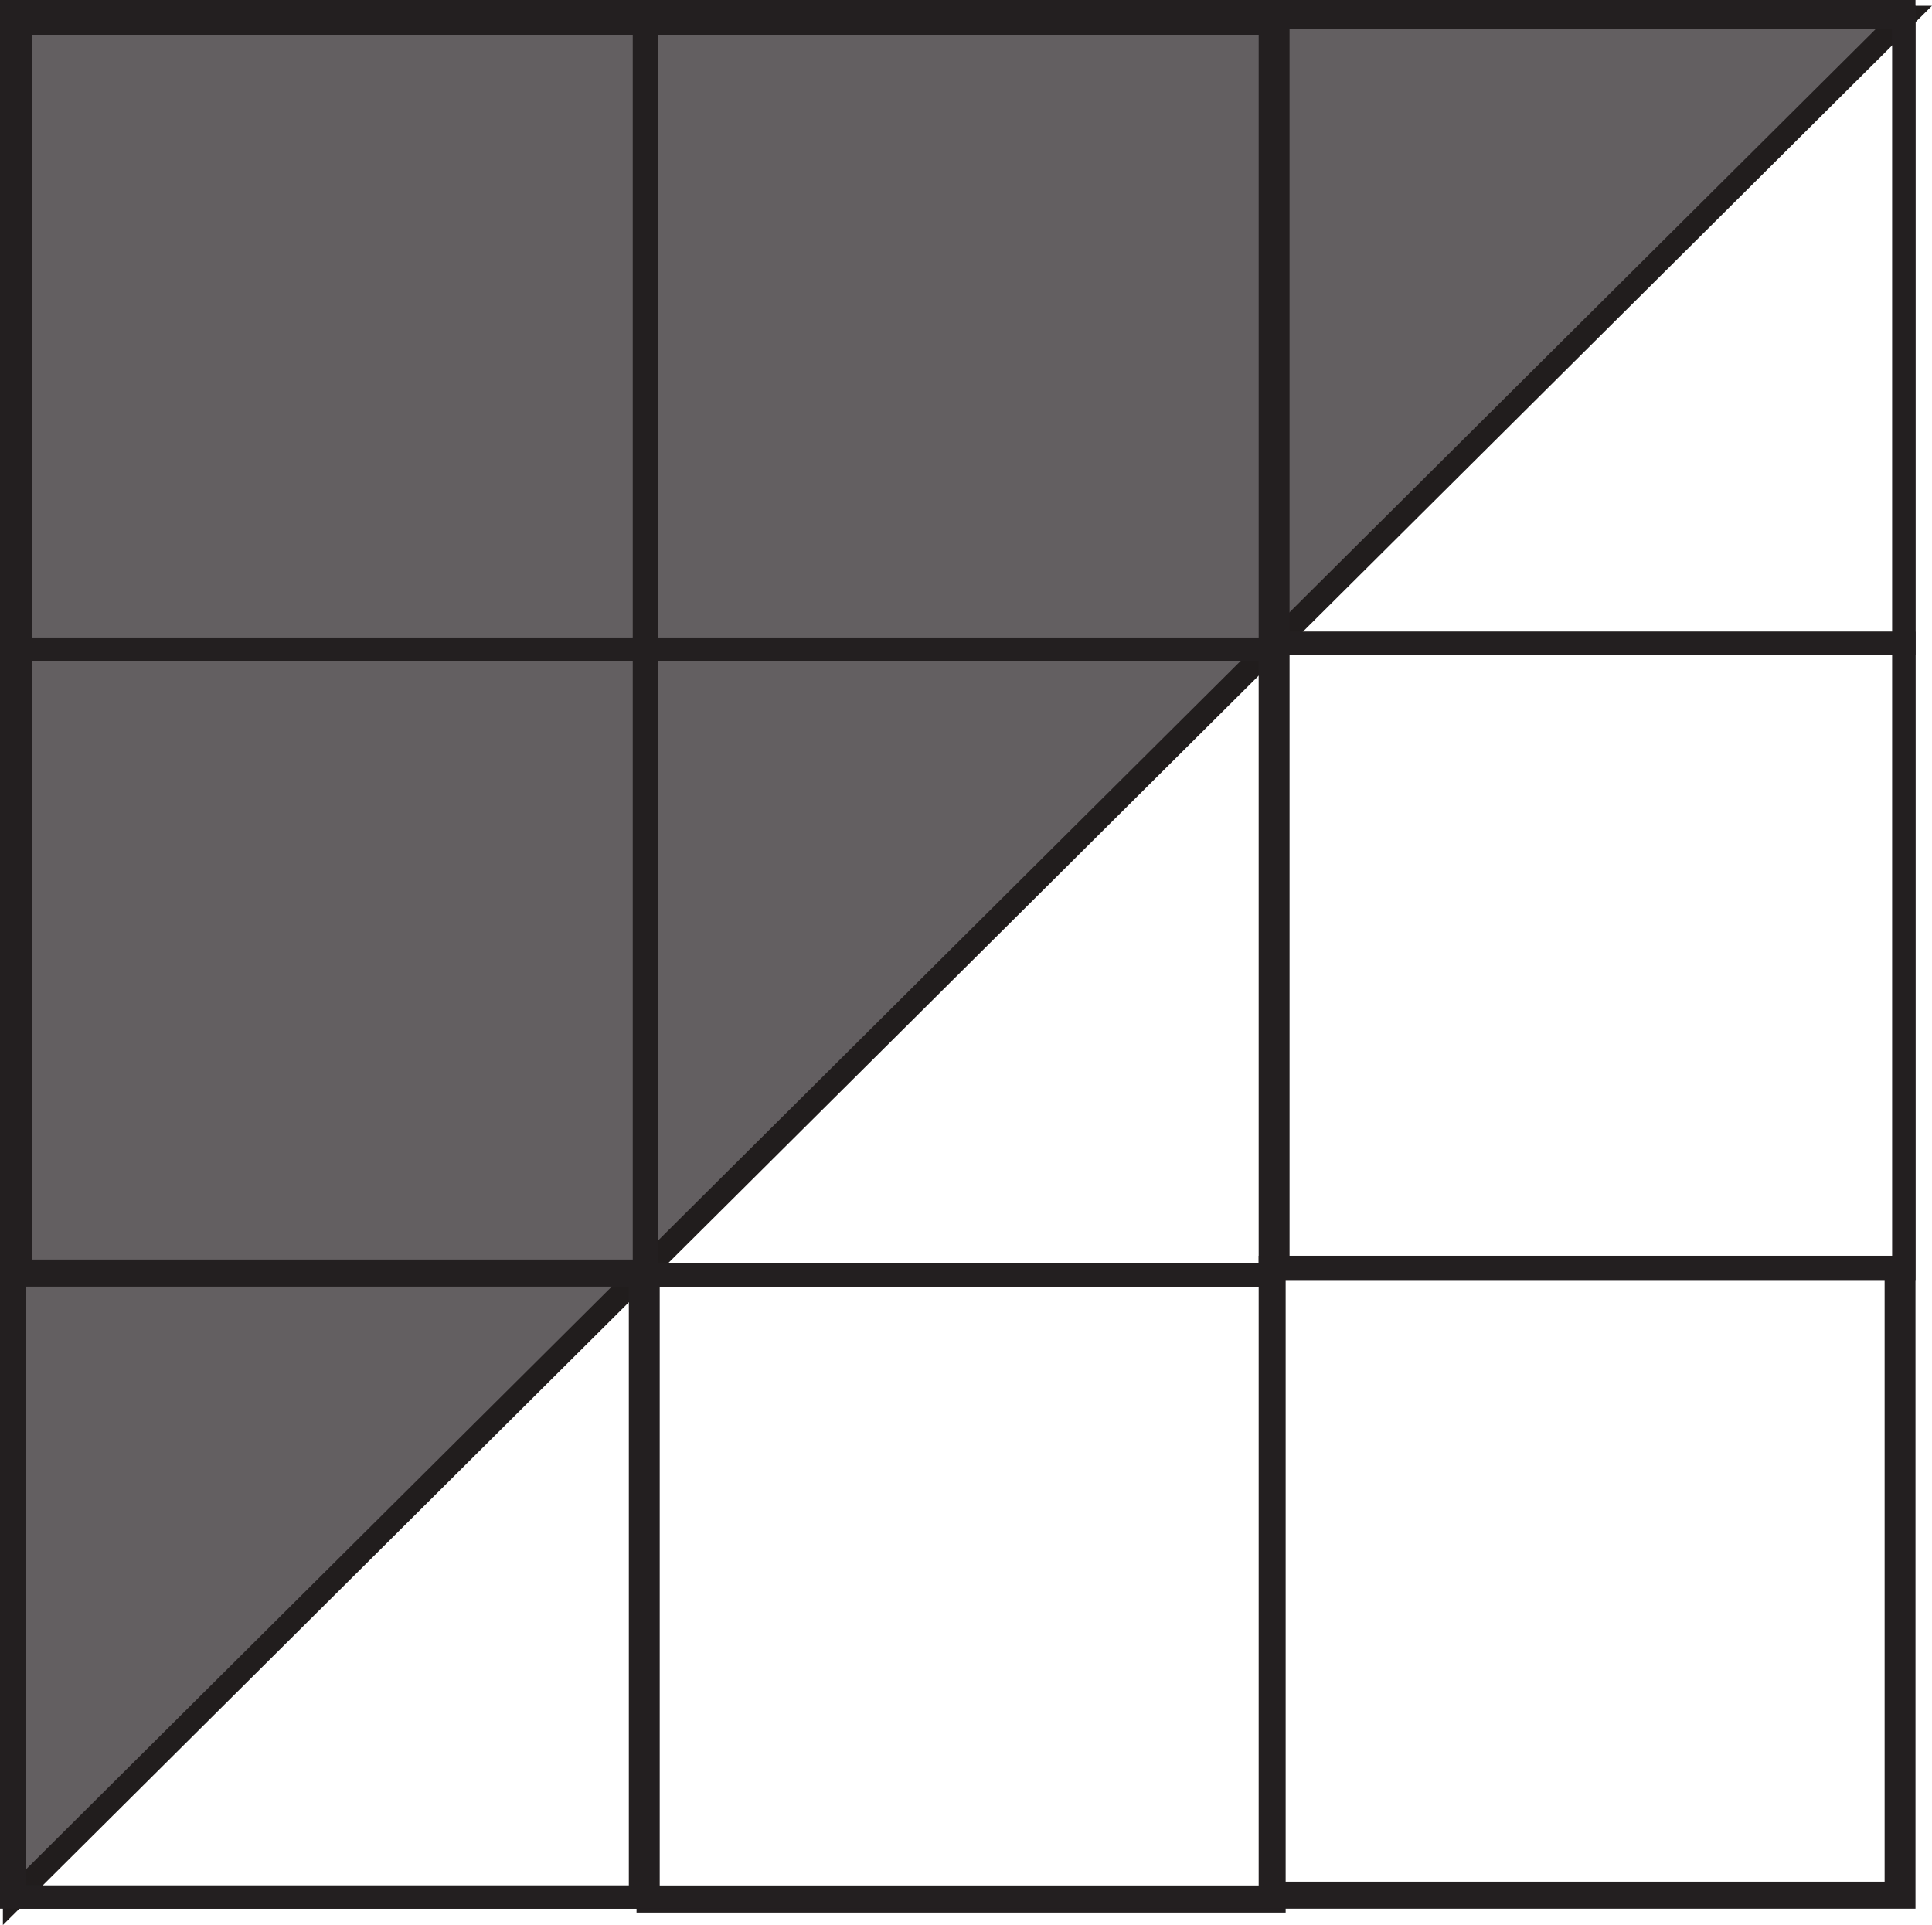
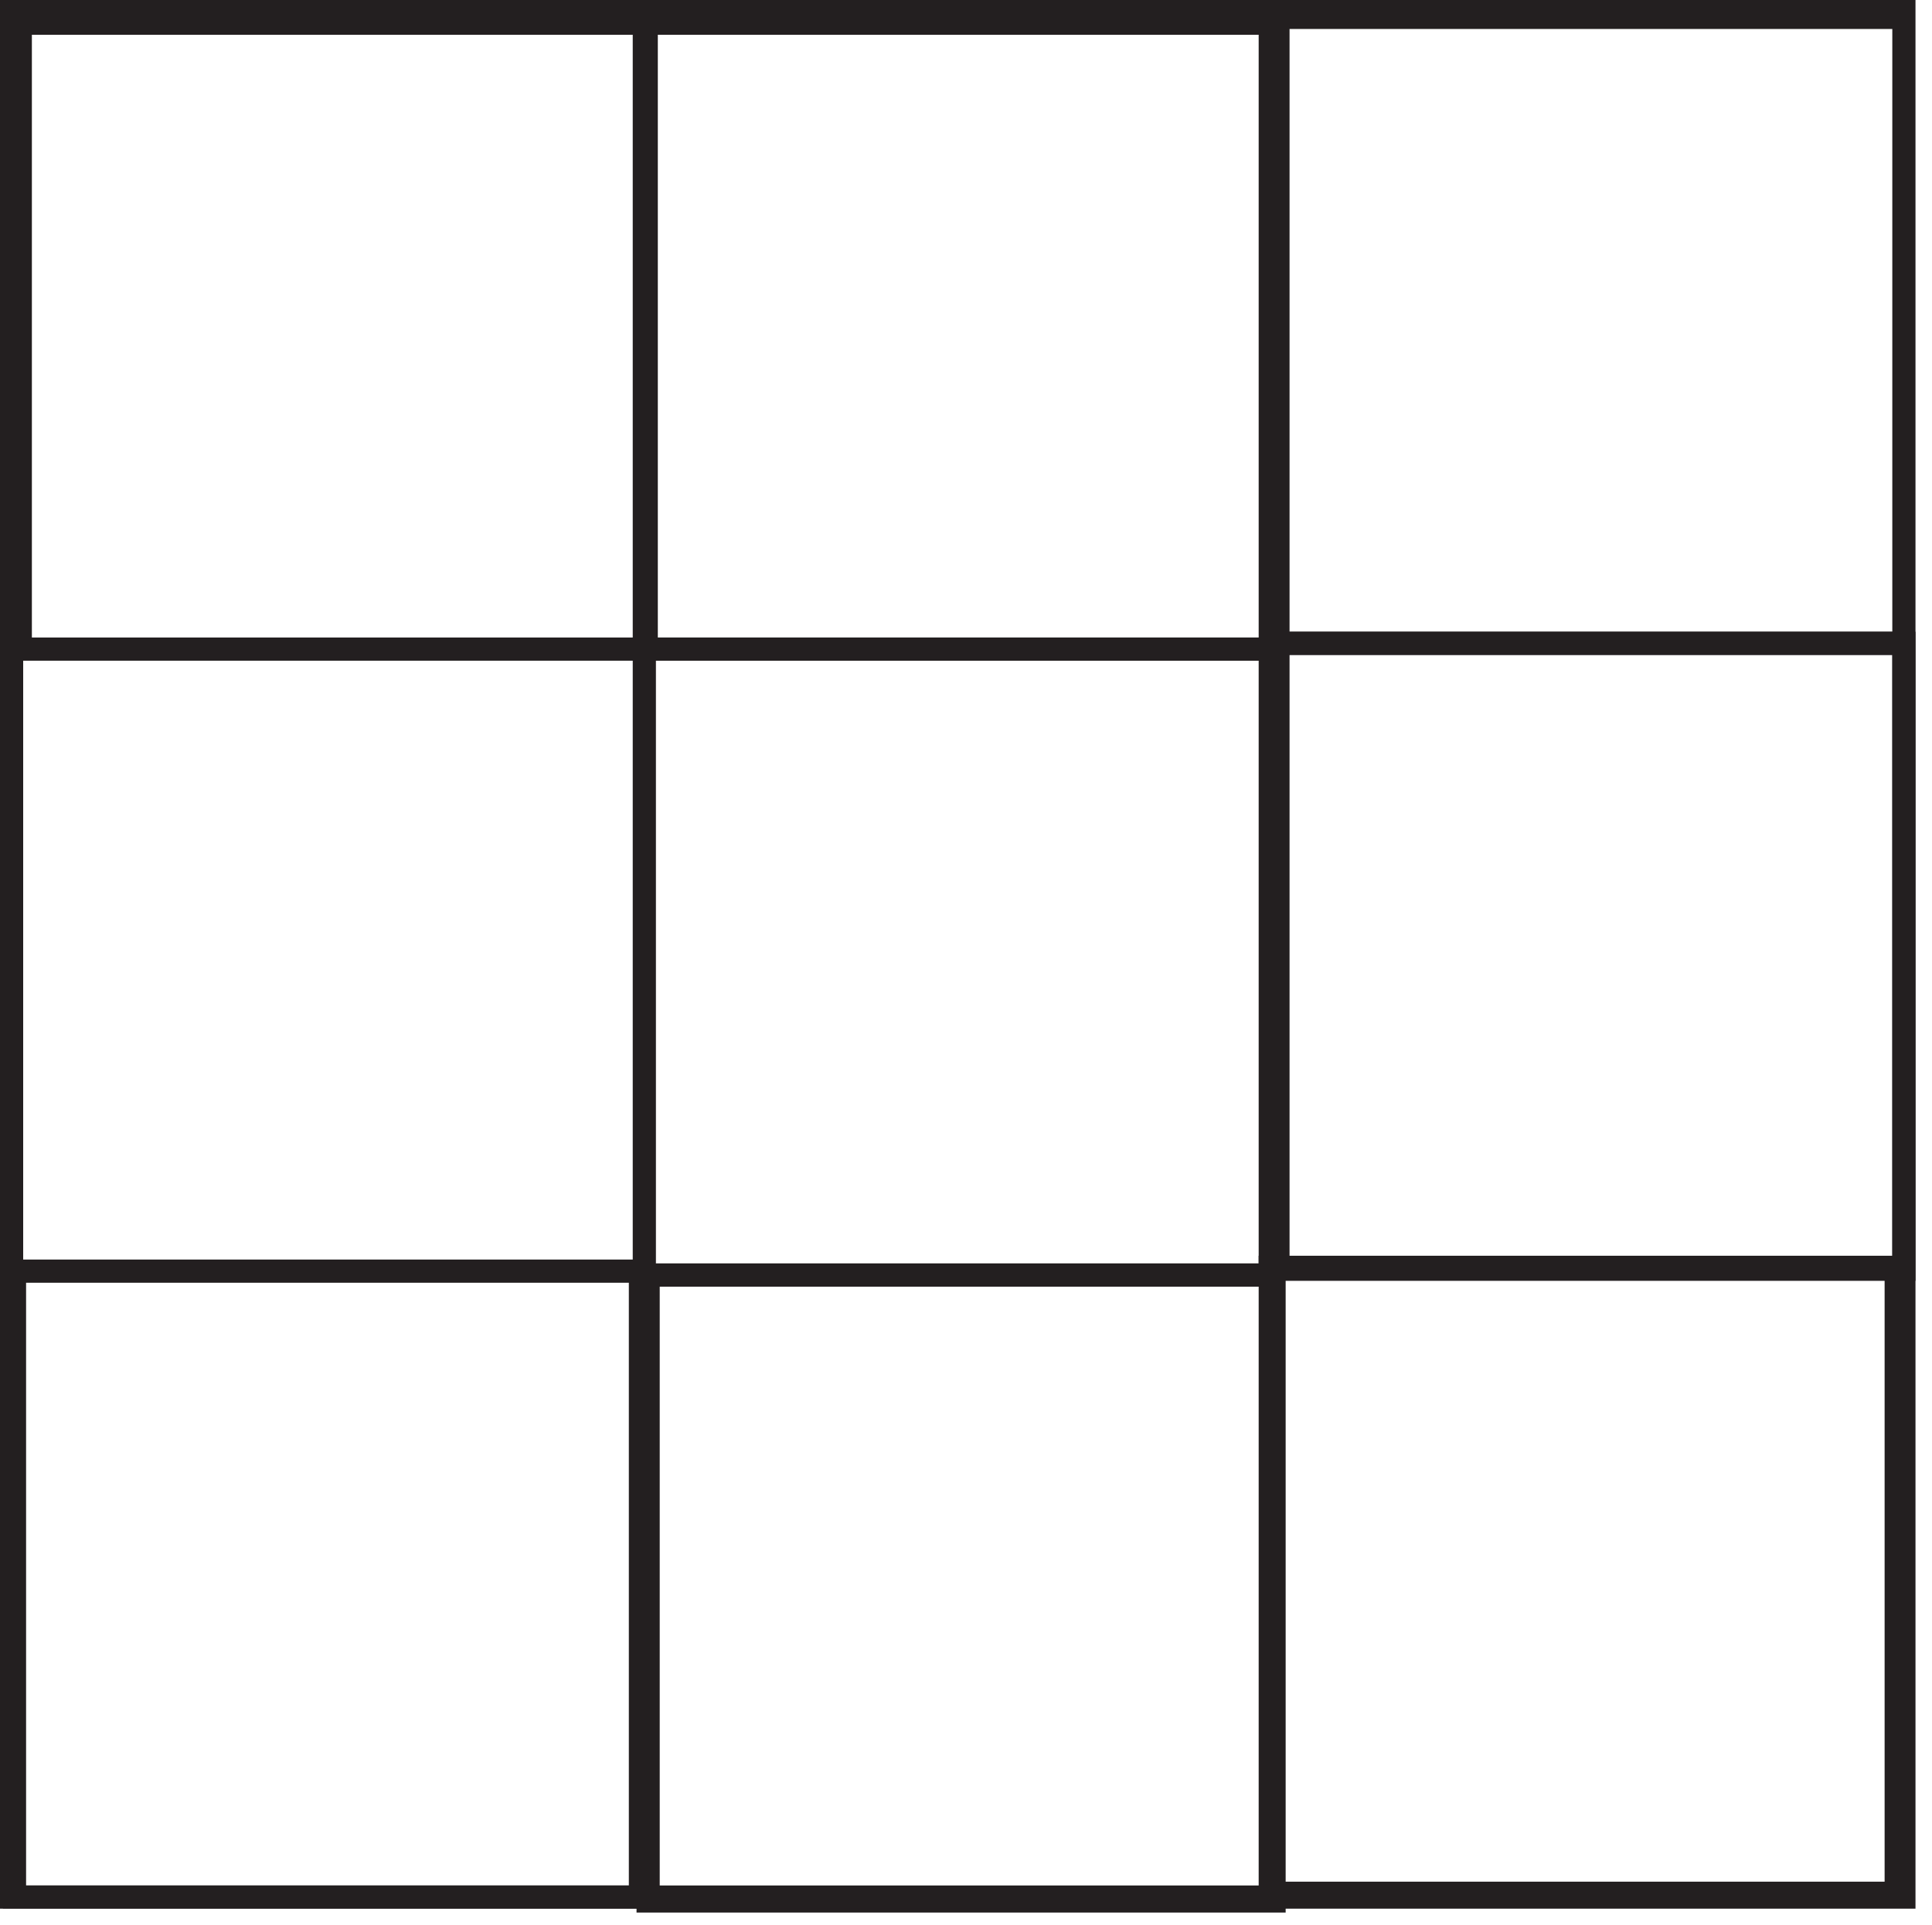
<svg xmlns="http://www.w3.org/2000/svg" width="83.337pt" height="83.037pt" viewBox="0 0 83.337 83.037" version="1.1">
  <defs>
    <clipPath id="clip1">
      <path d="M 0 0 L 83.336 0 L 83.336 83.035 L 0 83.035 Z M 0 0 " />
    </clipPath>
  </defs>
  <g id="surface1">
-     <path style=" stroke:none;fill-rule:nonzero;fill:rgb(38.858%,37.175%,38.023%);fill-opacity:1;" d="M 0.625 0.75 L 0.625 81.836 L 82.125 0.75 Z M 0.625 0.75 " />
    <g clip-path="url(#clip1)" clip-rule="nonzero">
-       <path style="fill:none;stroke-width:1;stroke-linecap:round;stroke-linejoin:miter;stroke:rgb(12.985%,11.633%,11.397%);stroke-opacity:1;stroke-miterlimit:4;" d="M 0 0 L -81.5 0 L -81.5 -81.086 Z M 0 0 " transform="matrix(1,0,0,-1,82.125,0.75)" />
-     </g>
+       </g>
    <path style="fill:none;stroke-width:1;stroke-linecap:butt;stroke-linejoin:miter;stroke:rgb(13.73%,12.16%,12.549%);stroke-opacity:1;stroke-miterlimit:4;" d="M 27.875 55.037 L 0.875 55.037 L 0.875 82.037 L 27.875 82.037 Z M 27.875 55.037 " transform="matrix(1,0,0,-1,0,83.037)" />
    <path style="fill:none;stroke-width:1;stroke-linecap:butt;stroke-linejoin:miter;stroke:rgb(13.73%,12.16%,12.549%);stroke-opacity:1;stroke-miterlimit:4;" d="M 54.793 55.037 L 27.793 55.037 L 27.793 82.037 L 54.793 82.037 Z M 54.793 55.037 " transform="matrix(1,0,0,-1,0,83.037)" />
-     <path style="fill:none;stroke-width:1;stroke-linecap:butt;stroke-linejoin:miter;stroke:rgb(13.73%,12.16%,12.549%);stroke-opacity:1;stroke-miterlimit:4;" d="M 27.875 28.037 L 0.875 28.037 L 0.875 55.037 L 27.875 55.037 Z M 27.875 28.037 " transform="matrix(1,0,0,-1,0,83.037)" />
    <path style="fill:none;stroke-width:1;stroke-linecap:butt;stroke-linejoin:miter;stroke:rgb(13.73%,12.16%,12.549%);stroke-opacity:1;stroke-miterlimit:4;" d="M 54.793 28.037 L 27.793 28.037 L 27.793 55.037 L 54.793 55.037 Z M 54.793 28.037 " transform="matrix(1,0,0,-1,0,83.037)" />
    <path style="fill:none;stroke-width:1;stroke-linecap:butt;stroke-linejoin:miter;stroke:rgb(13.73%,12.16%,12.549%);stroke-opacity:1;stroke-miterlimit:4;" d="M 27.625 1.205 L 0.625 1.205 L 0.625 28.205 L 27.625 28.205 Z M 27.625 1.205 " transform="matrix(1,0,0,-1,0,83.037)" />
    <path style="fill:none;stroke-width:1;stroke-linecap:butt;stroke-linejoin:miter;stroke:rgb(13.73%,12.16%,12.549%);stroke-opacity:1;stroke-miterlimit:4;" d="M 54.957 1.037 L 27.957 1.037 L 27.957 28.037 L 54.957 28.037 Z M 54.957 1.037 " transform="matrix(1,0,0,-1,0,83.037)" />
    <path style="fill:none;stroke-width:1;stroke-linecap:butt;stroke-linejoin:miter;stroke:rgb(13.73%,12.16%,12.549%);stroke-opacity:1;stroke-miterlimit:4;" d="M 82.125 28.287 L 55.125 28.287 L 55.125 55.287 L 82.125 55.287 Z M 82.125 28.287 " transform="matrix(1,0,0,-1,0,83.037)" />
-     <path style="fill:none;stroke-width:1;stroke-linecap:butt;stroke-linejoin:miter;stroke:rgb(13.73%,12.16%,12.549%);stroke-opacity:1;stroke-miterlimit:4;" d="M 82.125 55.287 L 55.125 55.287 L 55.125 82.287 L 82.125 82.287 Z M 82.125 55.287 " transform="matrix(1,0,0,-1,0,83.037)" />
+     <path style="fill:none;stroke-width:1;stroke-linecap:butt;stroke-linejoin:miter;stroke:rgb(13.73%,12.16%,12.549%);stroke-opacity:1;stroke-miterlimit:4;" d="M 82.125 55.287 L 55.125 55.287 L 55.125 82.287 L 82.125 82.287 M 82.125 55.287 " transform="matrix(1,0,0,-1,0,83.037)" />
    <path style="fill:none;stroke-width:1;stroke-linecap:butt;stroke-linejoin:miter;stroke:rgb(13.73%,12.16%,12.549%);stroke-opacity:1;stroke-miterlimit:4;" d="M 81.793 1.369 L 54.793 1.369 L 54.793 28.369 L 81.793 28.369 Z M 81.793 1.369 " transform="matrix(1,0,0,-1,0,83.037)" />
    <path style="fill:none;stroke-width:1;stroke-linecap:butt;stroke-linejoin:miter;stroke:rgb(13.73%,12.16%,12.549%);stroke-opacity:1;stroke-miterlimit:4;" d="M 82.125 1.205 L 0.5 1.205 L 0.5 82.537 L 82.125 82.537 Z M 82.125 1.205 " transform="matrix(1,0,0,-1,0,83.037)" />
  </g>
</svg>